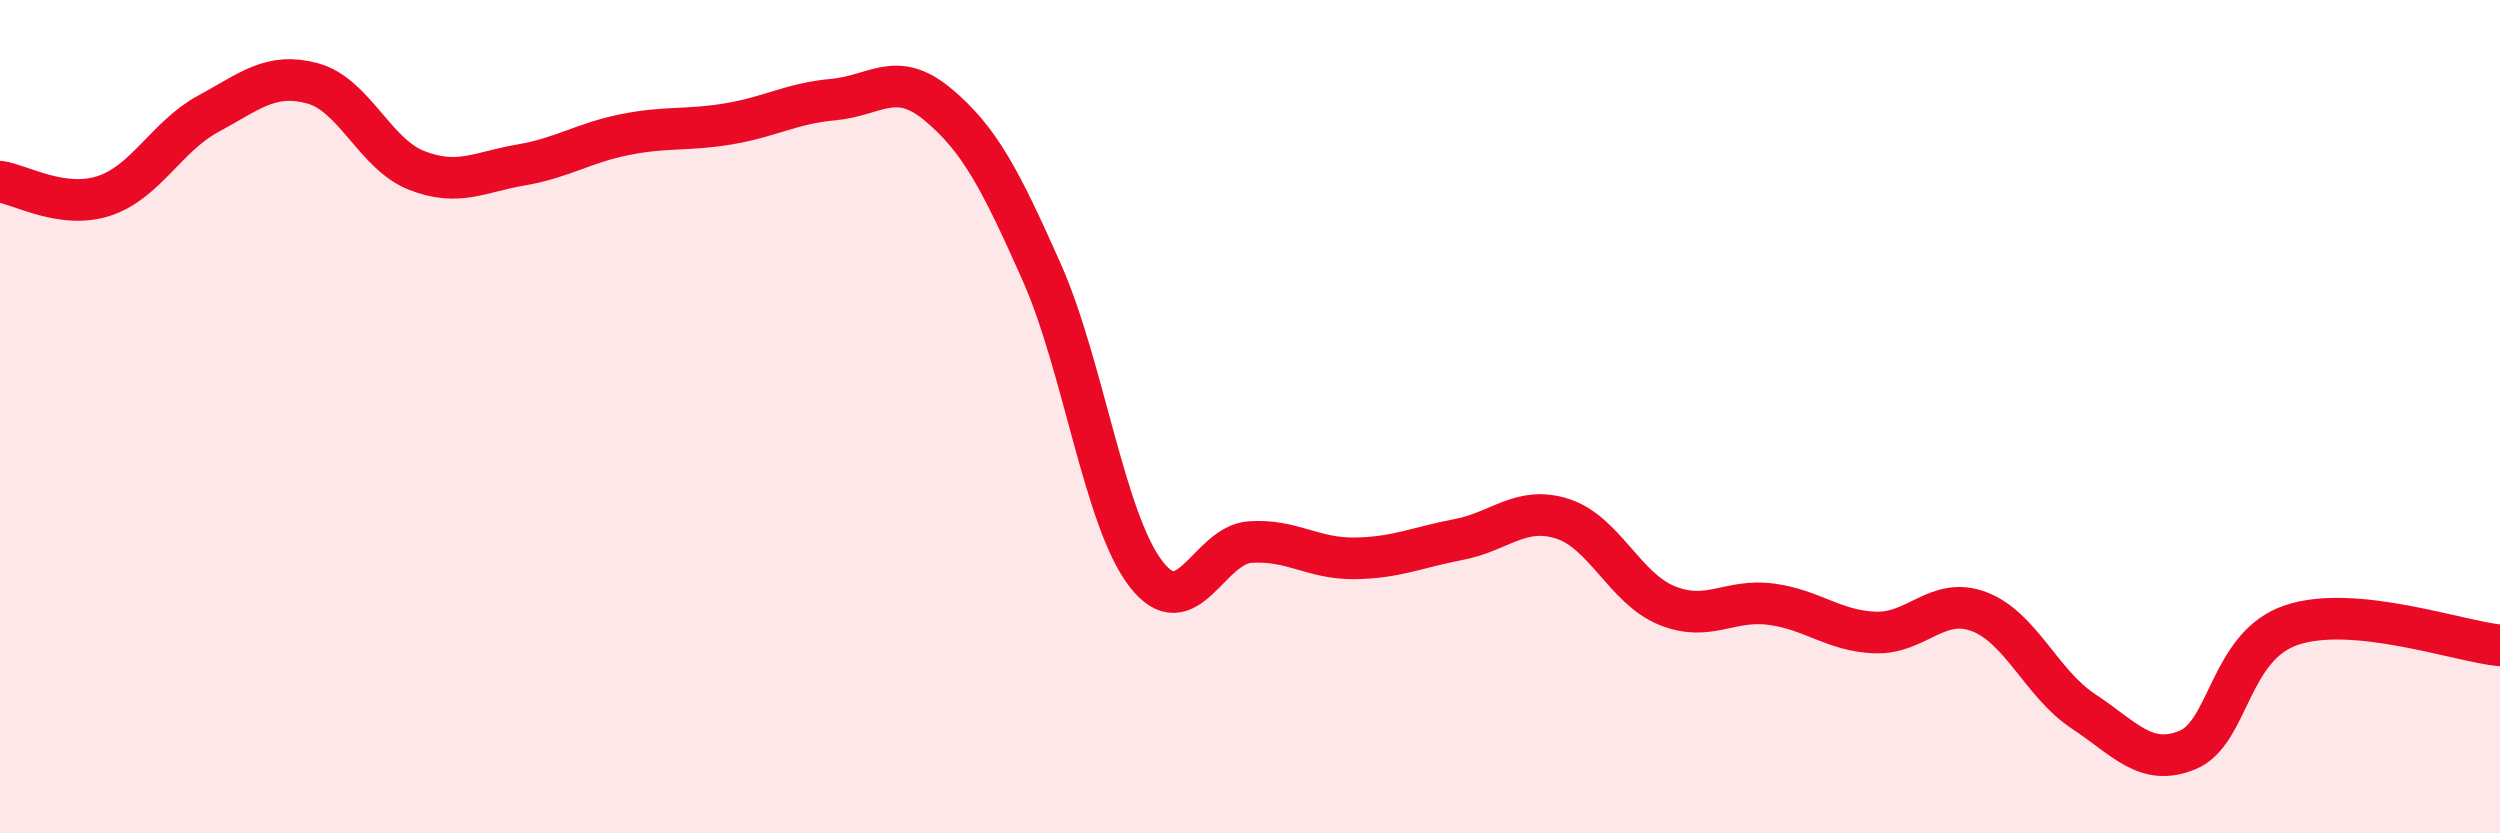
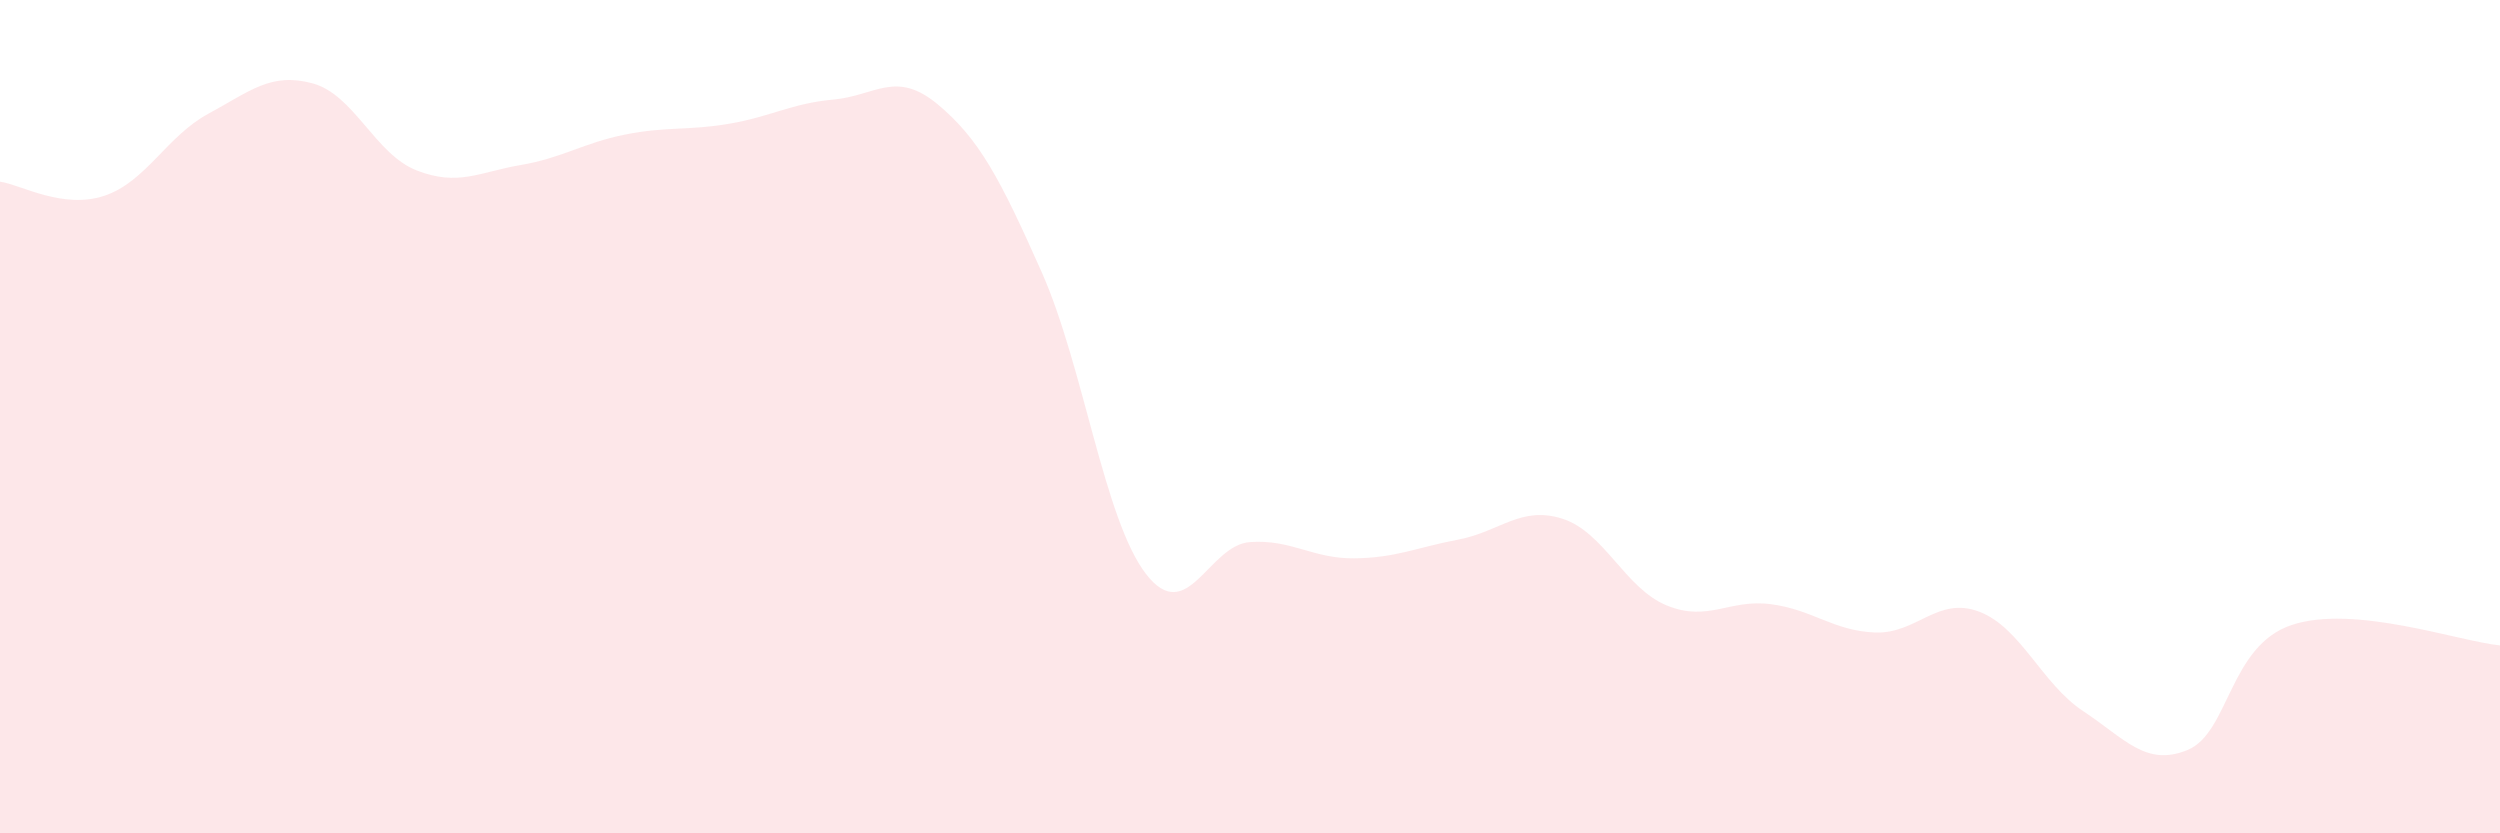
<svg xmlns="http://www.w3.org/2000/svg" width="60" height="20" viewBox="0 0 60 20">
  <path d="M 0,4.36 C 0.5,4.43 1.5,5.03 2.5,4.7 C 3.5,4.37 4,3.27 5,2.73 C 6,2.19 6.5,1.73 7.5,2 C 8.5,2.27 9,3.7 10,4.09 C 11,4.48 11.5,4.13 12.5,3.96 C 13.5,3.79 14,3.43 15,3.23 C 16,3.03 16.5,3.14 17.5,2.97 C 18.5,2.8 19,2.48 20,2.39 C 21,2.3 21.5,1.67 22.5,2.5 C 23.5,3.33 24,4.28 25,6.53 C 26,8.78 26.5,12.47 27.5,13.77 C 28.5,15.07 29,13.08 30,13.01 C 31,12.94 31.5,13.41 32.5,13.4 C 33.5,13.39 34,13.14 35,12.95 C 36,12.76 36.5,12.13 37.5,12.45 C 38.5,12.77 39,14.12 40,14.53 C 41,14.94 41.5,14.37 42.5,14.5 C 43.5,14.63 44,15.14 45,15.18 C 46,15.22 46.5,14.3 47.5,14.68 C 48.5,15.06 49,16.41 50,17.07 C 51,17.73 51.5,18.41 52.5,18 C 53.5,17.59 53.5,15.5 55,15 C 56.5,14.5 59,15.39 60,15.49L60 20L0 20Z" fill="#EB0A25" opacity="0.1" stroke-linecap="round" stroke-linejoin="round" />
-   <path d="M 0,4.36 C 0.5,4.43 1.5,5.03 2.5,4.7 C 3.5,4.37 4,3.27 5,2.73 C 6,2.19 6.5,1.73 7.5,2 C 8.5,2.27 9,3.7 10,4.09 C 11,4.48 11.5,4.13 12.5,3.96 C 13.5,3.79 14,3.43 15,3.23 C 16,3.03 16.5,3.14 17.5,2.97 C 18.5,2.8 19,2.48 20,2.39 C 21,2.3 21.5,1.67 22.5,2.5 C 23.5,3.33 24,4.28 25,6.53 C 26,8.78 26.5,12.47 27.5,13.77 C 28.5,15.07 29,13.08 30,13.01 C 31,12.94 31.5,13.41 32.5,13.4 C 33.5,13.39 34,13.14 35,12.95 C 36,12.76 36.5,12.13 37.5,12.45 C 38.5,12.77 39,14.12 40,14.53 C 41,14.94 41.5,14.37 42.5,14.5 C 43.5,14.63 44,15.14 45,15.18 C 46,15.22 46.5,14.3 47.5,14.68 C 48.5,15.06 49,16.41 50,17.07 C 51,17.73 51.5,18.41 52.5,18 C 53.5,17.59 53.5,15.5 55,15 C 56.5,14.5 59,15.39 60,15.49" stroke="#EB0A25" stroke-width="1" fill="none" stroke-linecap="round" stroke-linejoin="round" />
</svg>